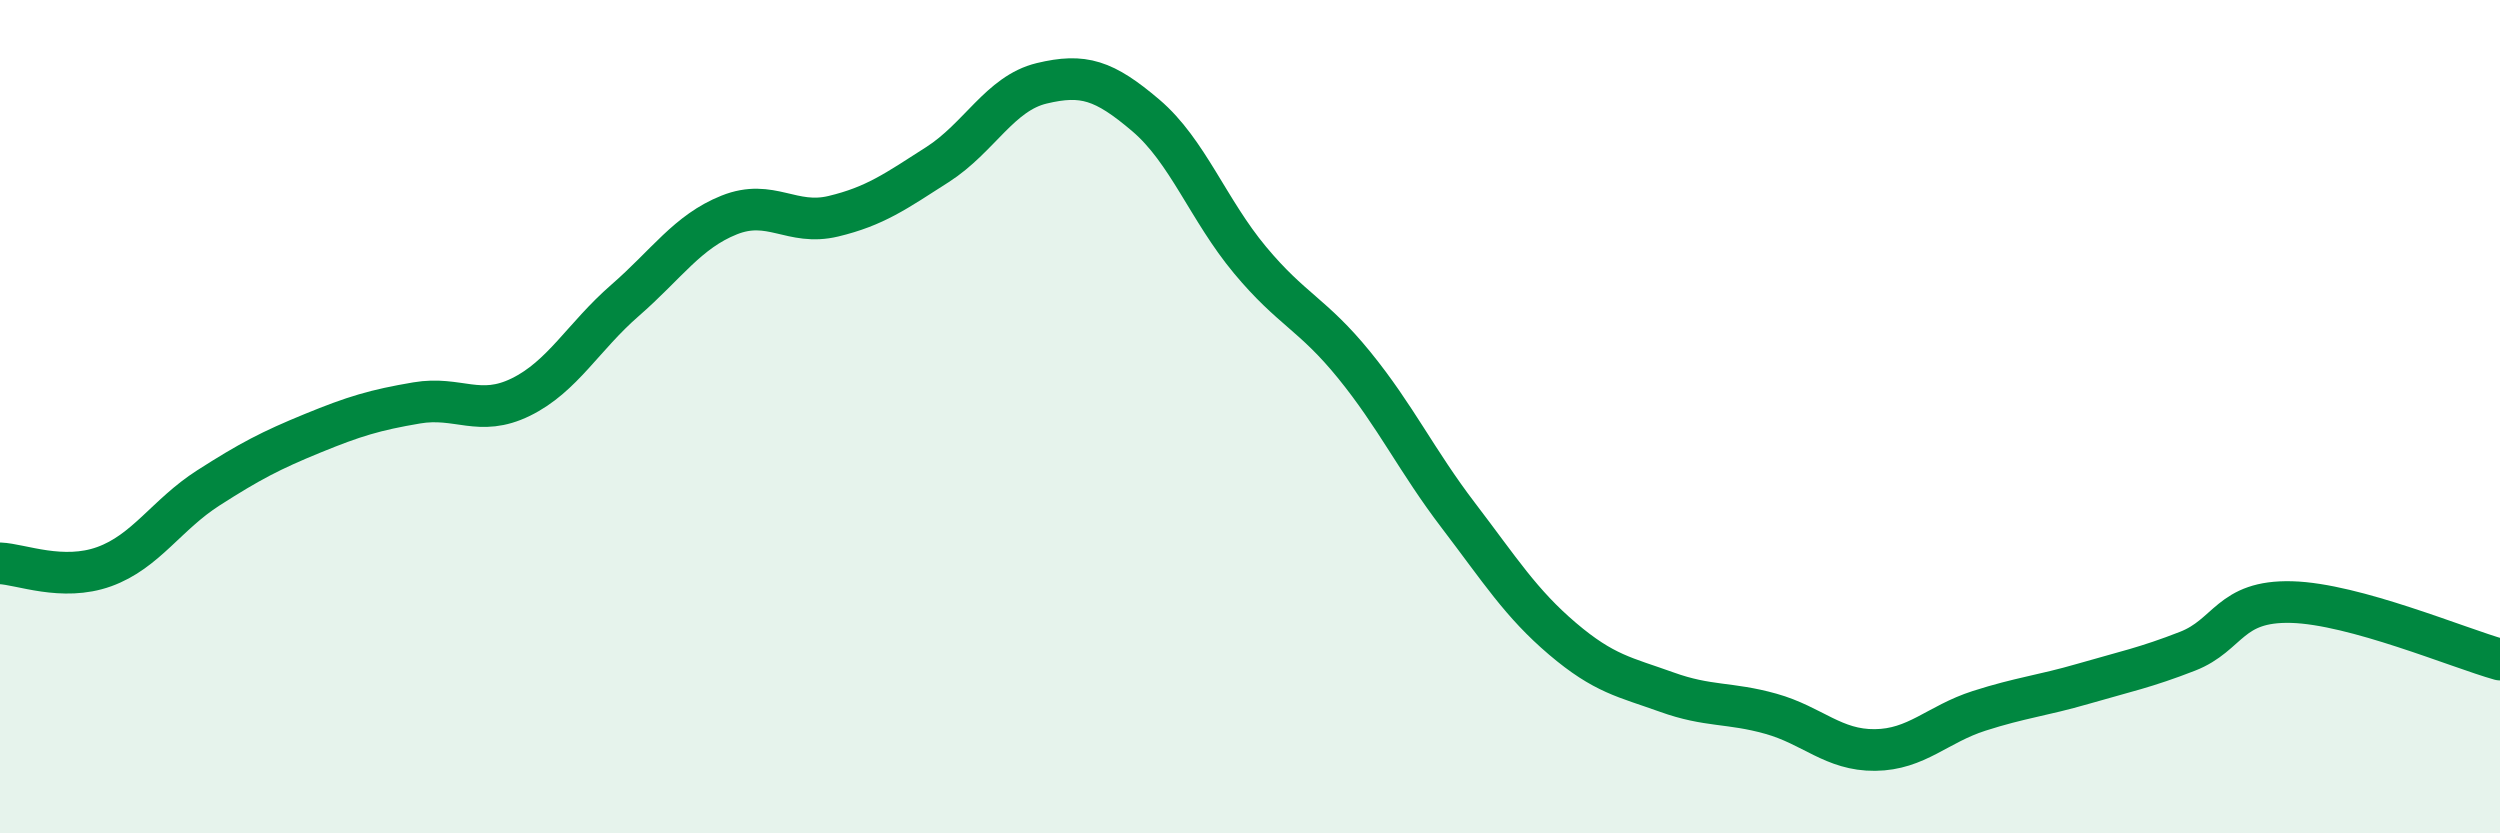
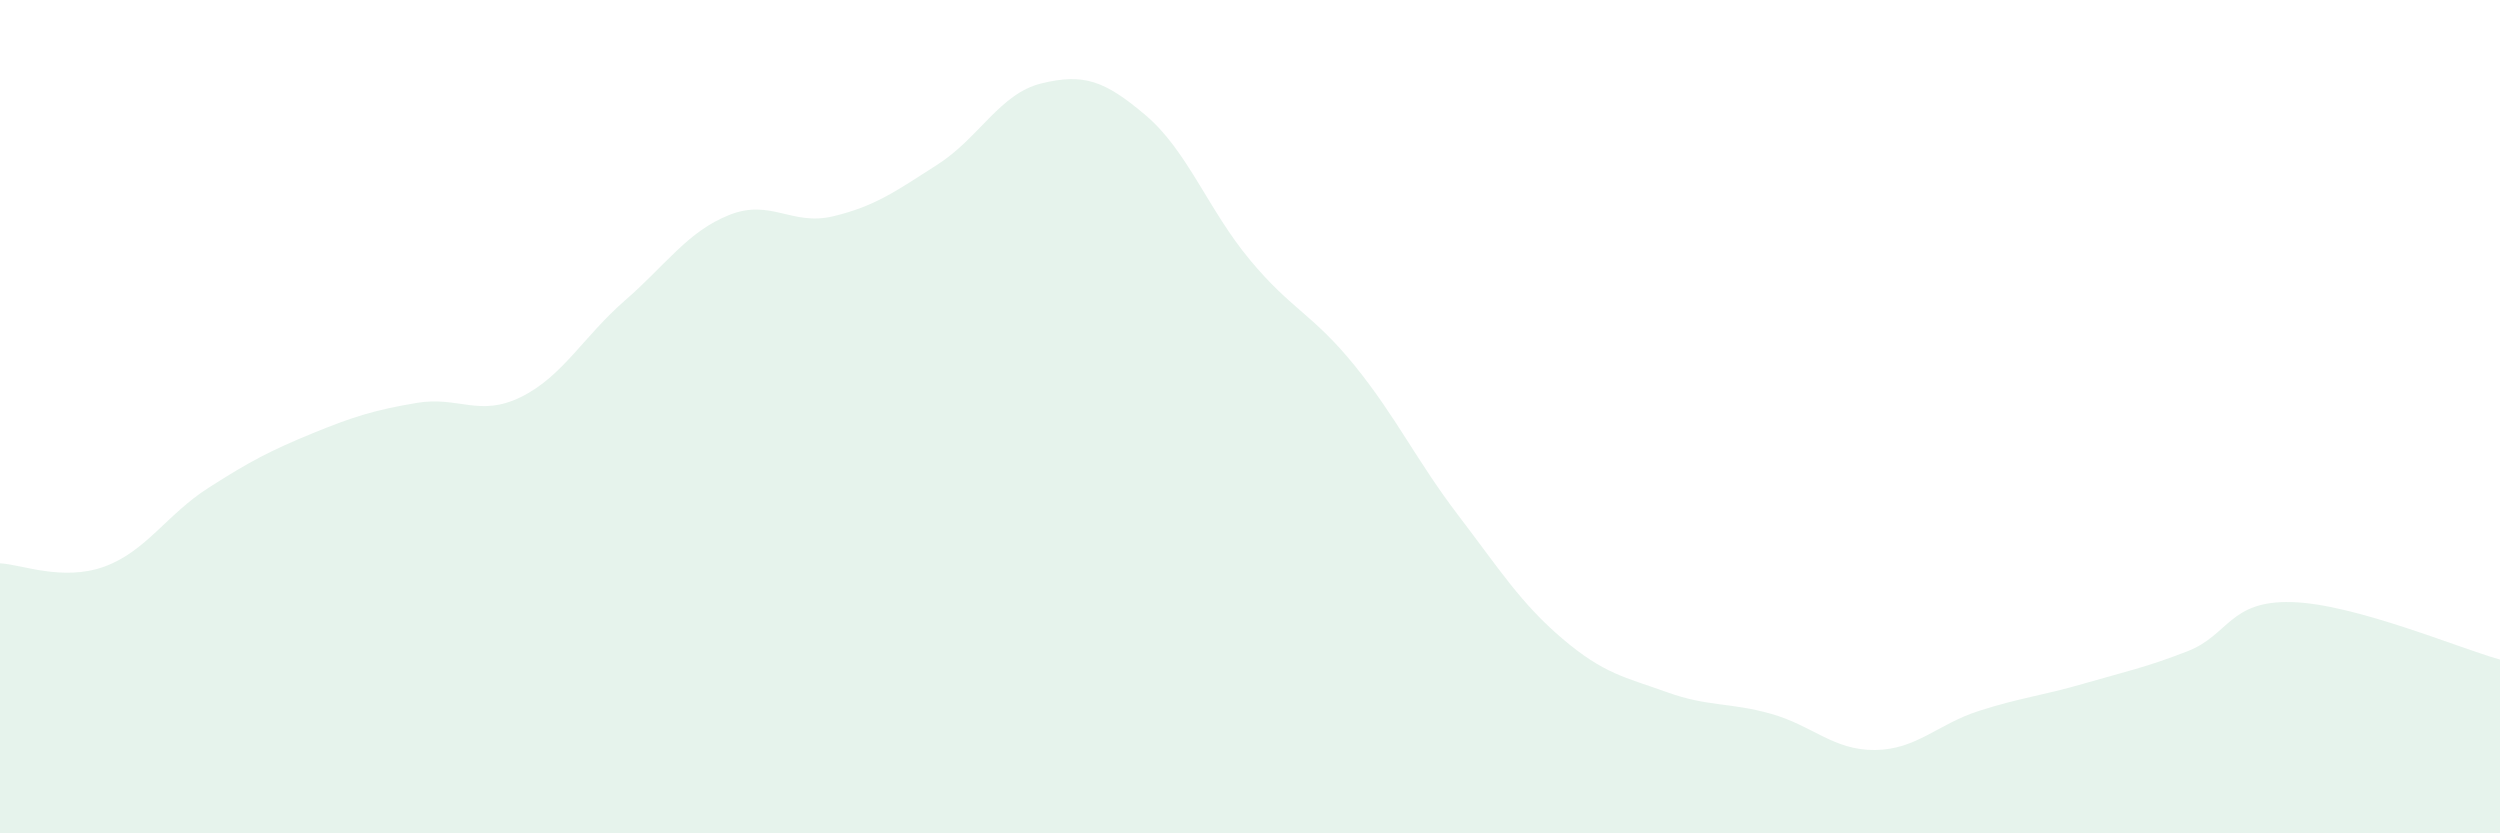
<svg xmlns="http://www.w3.org/2000/svg" width="60" height="20" viewBox="0 0 60 20">
  <path d="M 0,13.52 C 0.5,13.54 1.5,13.96 2.5,13.6 C 3.5,13.24 4,12.35 5,11.71 C 6,11.07 6.5,10.81 7.5,10.4 C 8.5,9.99 9,9.84 10,9.67 C 11,9.5 11.5,10.02 12.5,9.53 C 13.5,9.04 14,8.08 15,7.21 C 16,6.34 16.5,5.56 17.5,5.16 C 18.5,4.76 19,5.43 20,5.19 C 21,4.95 21.5,4.59 22.5,3.95 C 23.5,3.31 24,2.24 25,2 C 26,1.76 26.5,1.92 27.5,2.77 C 28.5,3.62 29,5.04 30,6.24 C 31,7.44 31.5,7.53 32.5,8.76 C 33.5,9.99 34,11.06 35,12.37 C 36,13.68 36.5,14.48 37.5,15.33 C 38.5,16.18 39,16.25 40,16.61 C 41,16.97 41.5,16.85 42.5,17.13 C 43.5,17.41 44,18.01 45,18 C 46,17.99 46.5,17.38 47.5,17.06 C 48.5,16.74 49,16.7 50,16.41 C 51,16.12 51.5,16.02 52.5,15.63 C 53.5,15.24 53.5,14.41 55,14.45 C 56.5,14.49 59,15.55 60,15.83L60 20L0 20Z" fill="#008740" opacity="0.1" stroke-linecap="round" stroke-linejoin="round" />
-   <path d="M 0,13.52 C 0.5,13.54 1.5,13.96 2.5,13.6 C 3.5,13.24 4,12.35 5,11.71 C 6,11.07 6.5,10.81 7.5,10.4 C 8.5,9.99 9,9.84 10,9.67 C 11,9.5 11.5,10.02 12.5,9.53 C 13.5,9.04 14,8.08 15,7.21 C 16,6.34 16.5,5.56 17.5,5.16 C 18.5,4.76 19,5.43 20,5.19 C 21,4.95 21.5,4.59 22.5,3.95 C 23.5,3.31 24,2.24 25,2 C 26,1.76 26.5,1.92 27.5,2.77 C 28.5,3.62 29,5.04 30,6.24 C 31,7.44 31.5,7.53 32.5,8.76 C 33.5,9.99 34,11.06 35,12.37 C 36,13.68 36.5,14.48 37.5,15.33 C 38.5,16.18 39,16.25 40,16.61 C 41,16.97 41.5,16.85 42.5,17.13 C 43.5,17.41 44,18.01 45,18 C 46,17.99 46.5,17.38 47.5,17.06 C 48.5,16.74 49,16.7 50,16.41 C 51,16.12 51.5,16.02 52.5,15.63 C 53.5,15.24 53.5,14.41 55,14.45 C 56.5,14.49 59,15.55 60,15.83" stroke="#008740" stroke-width="1" fill="none" stroke-linecap="round" stroke-linejoin="round" />
</svg>